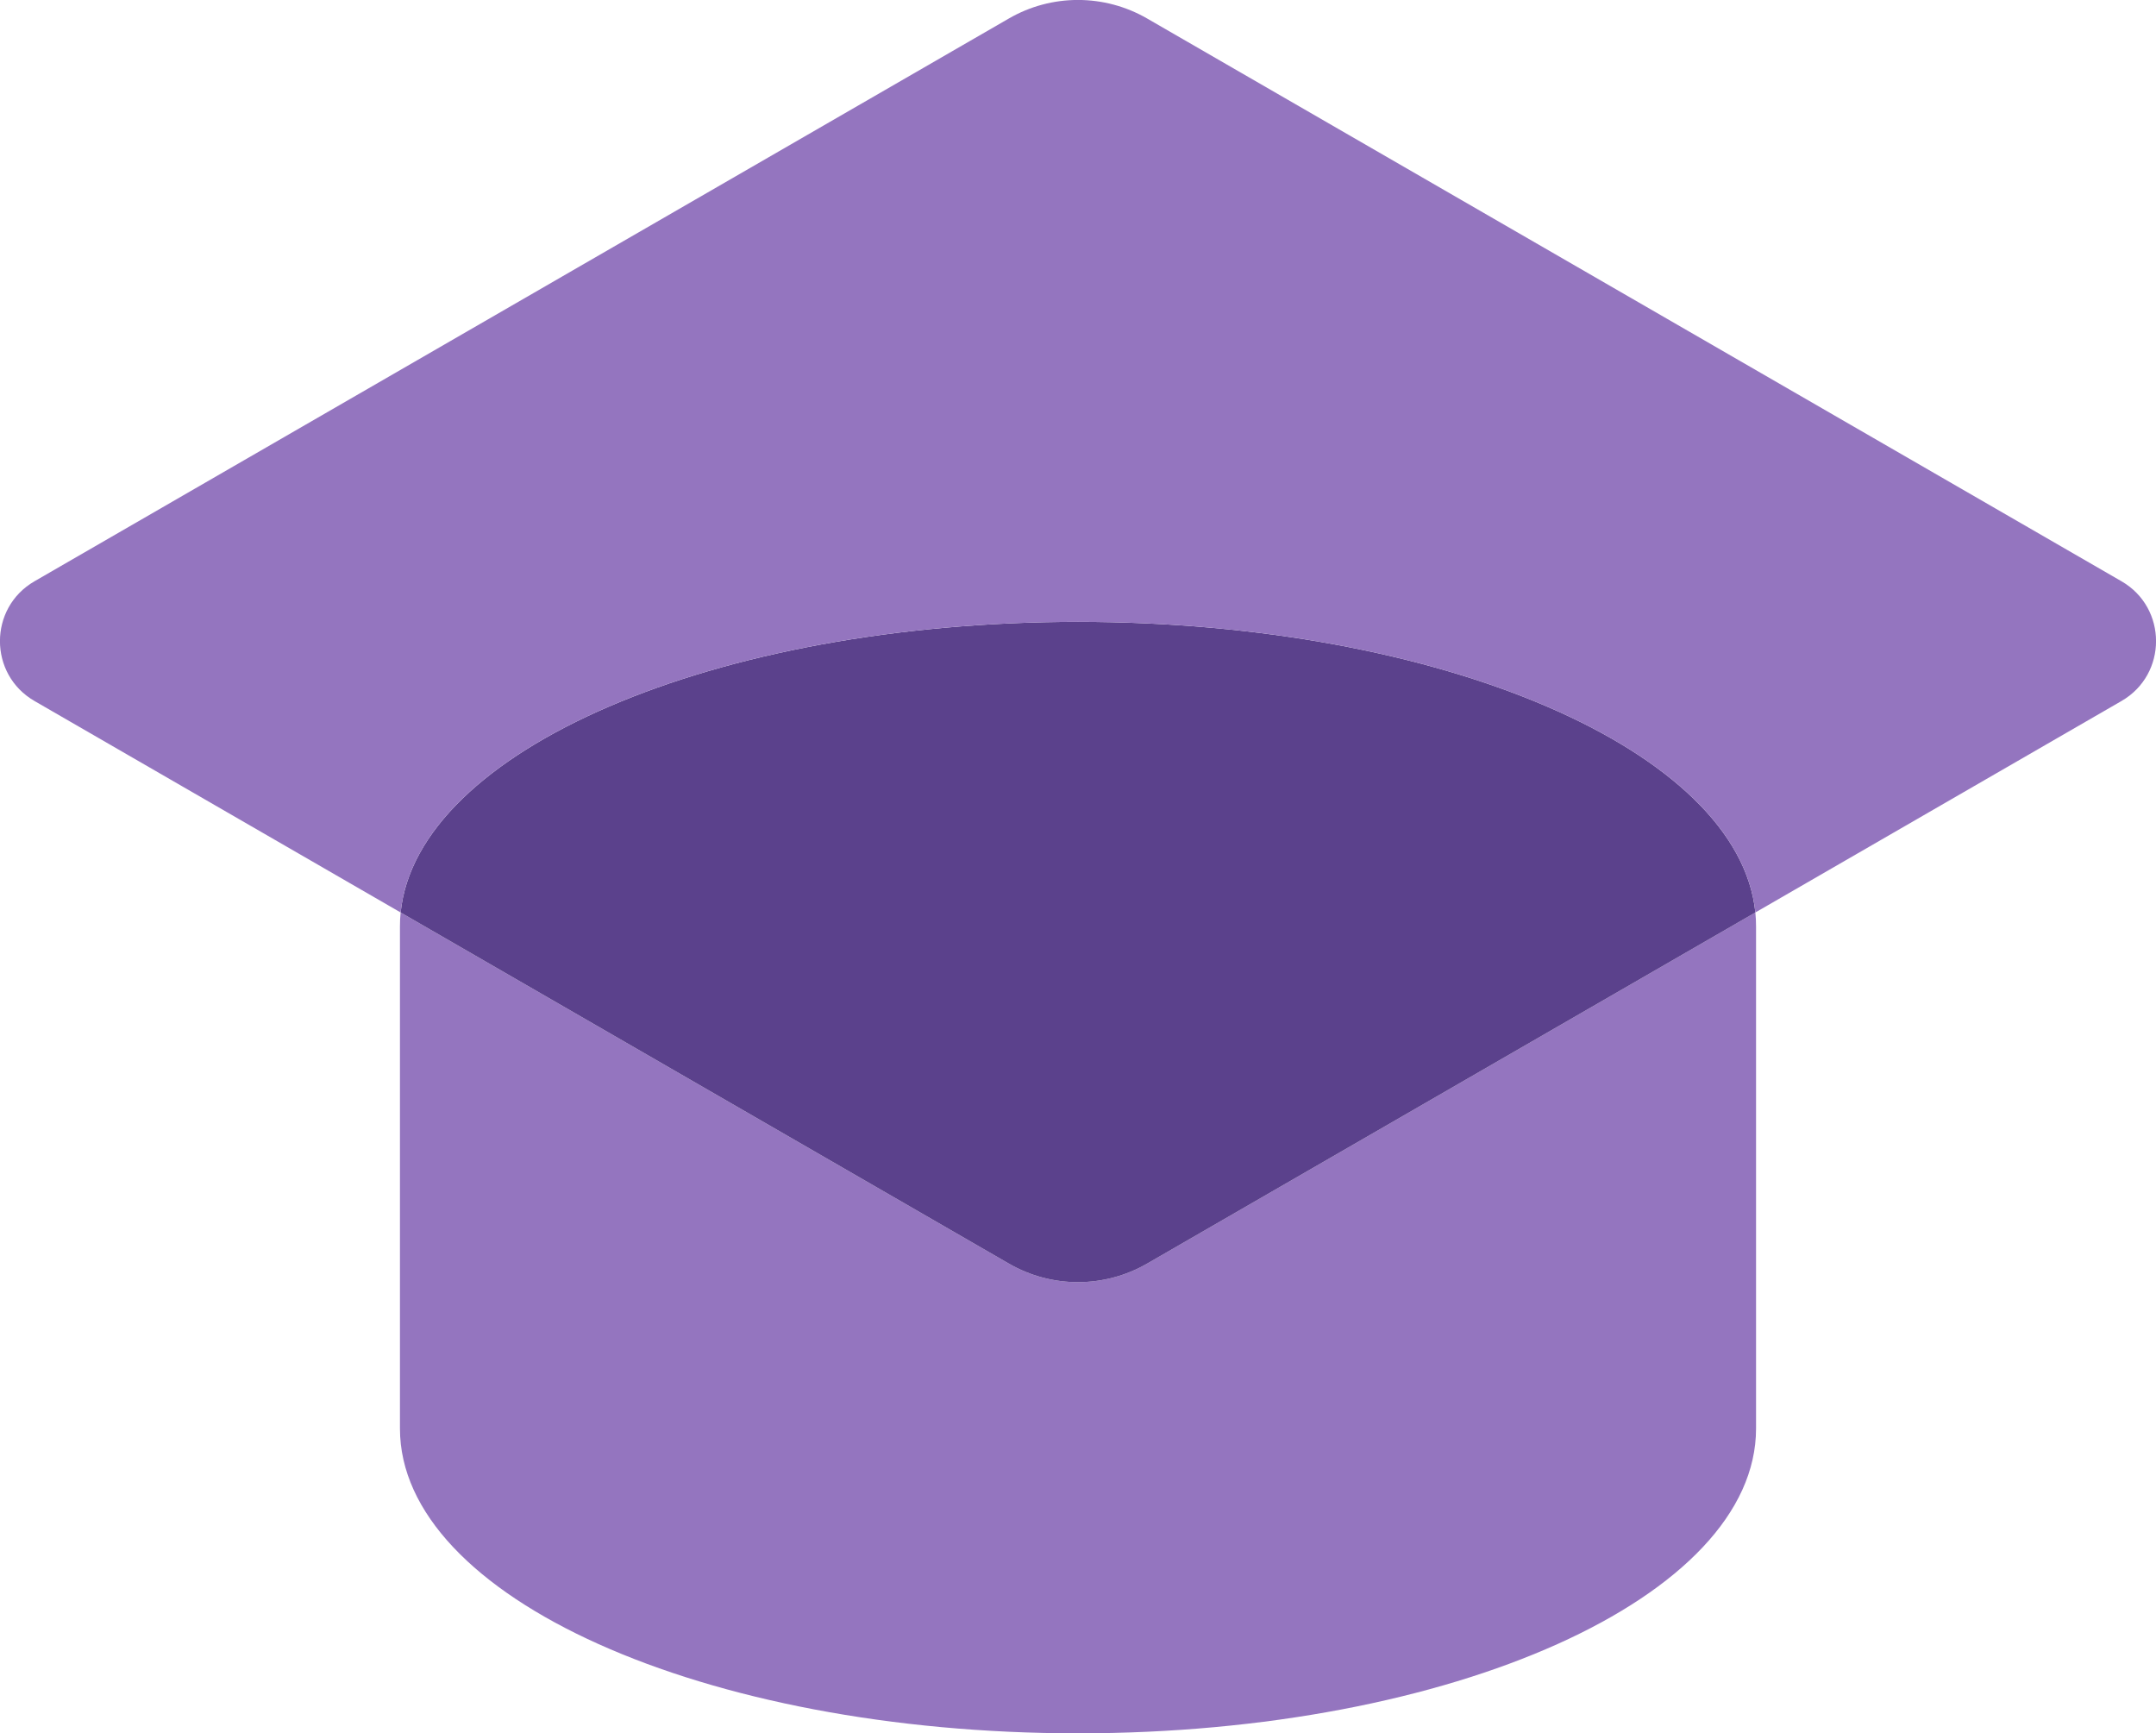
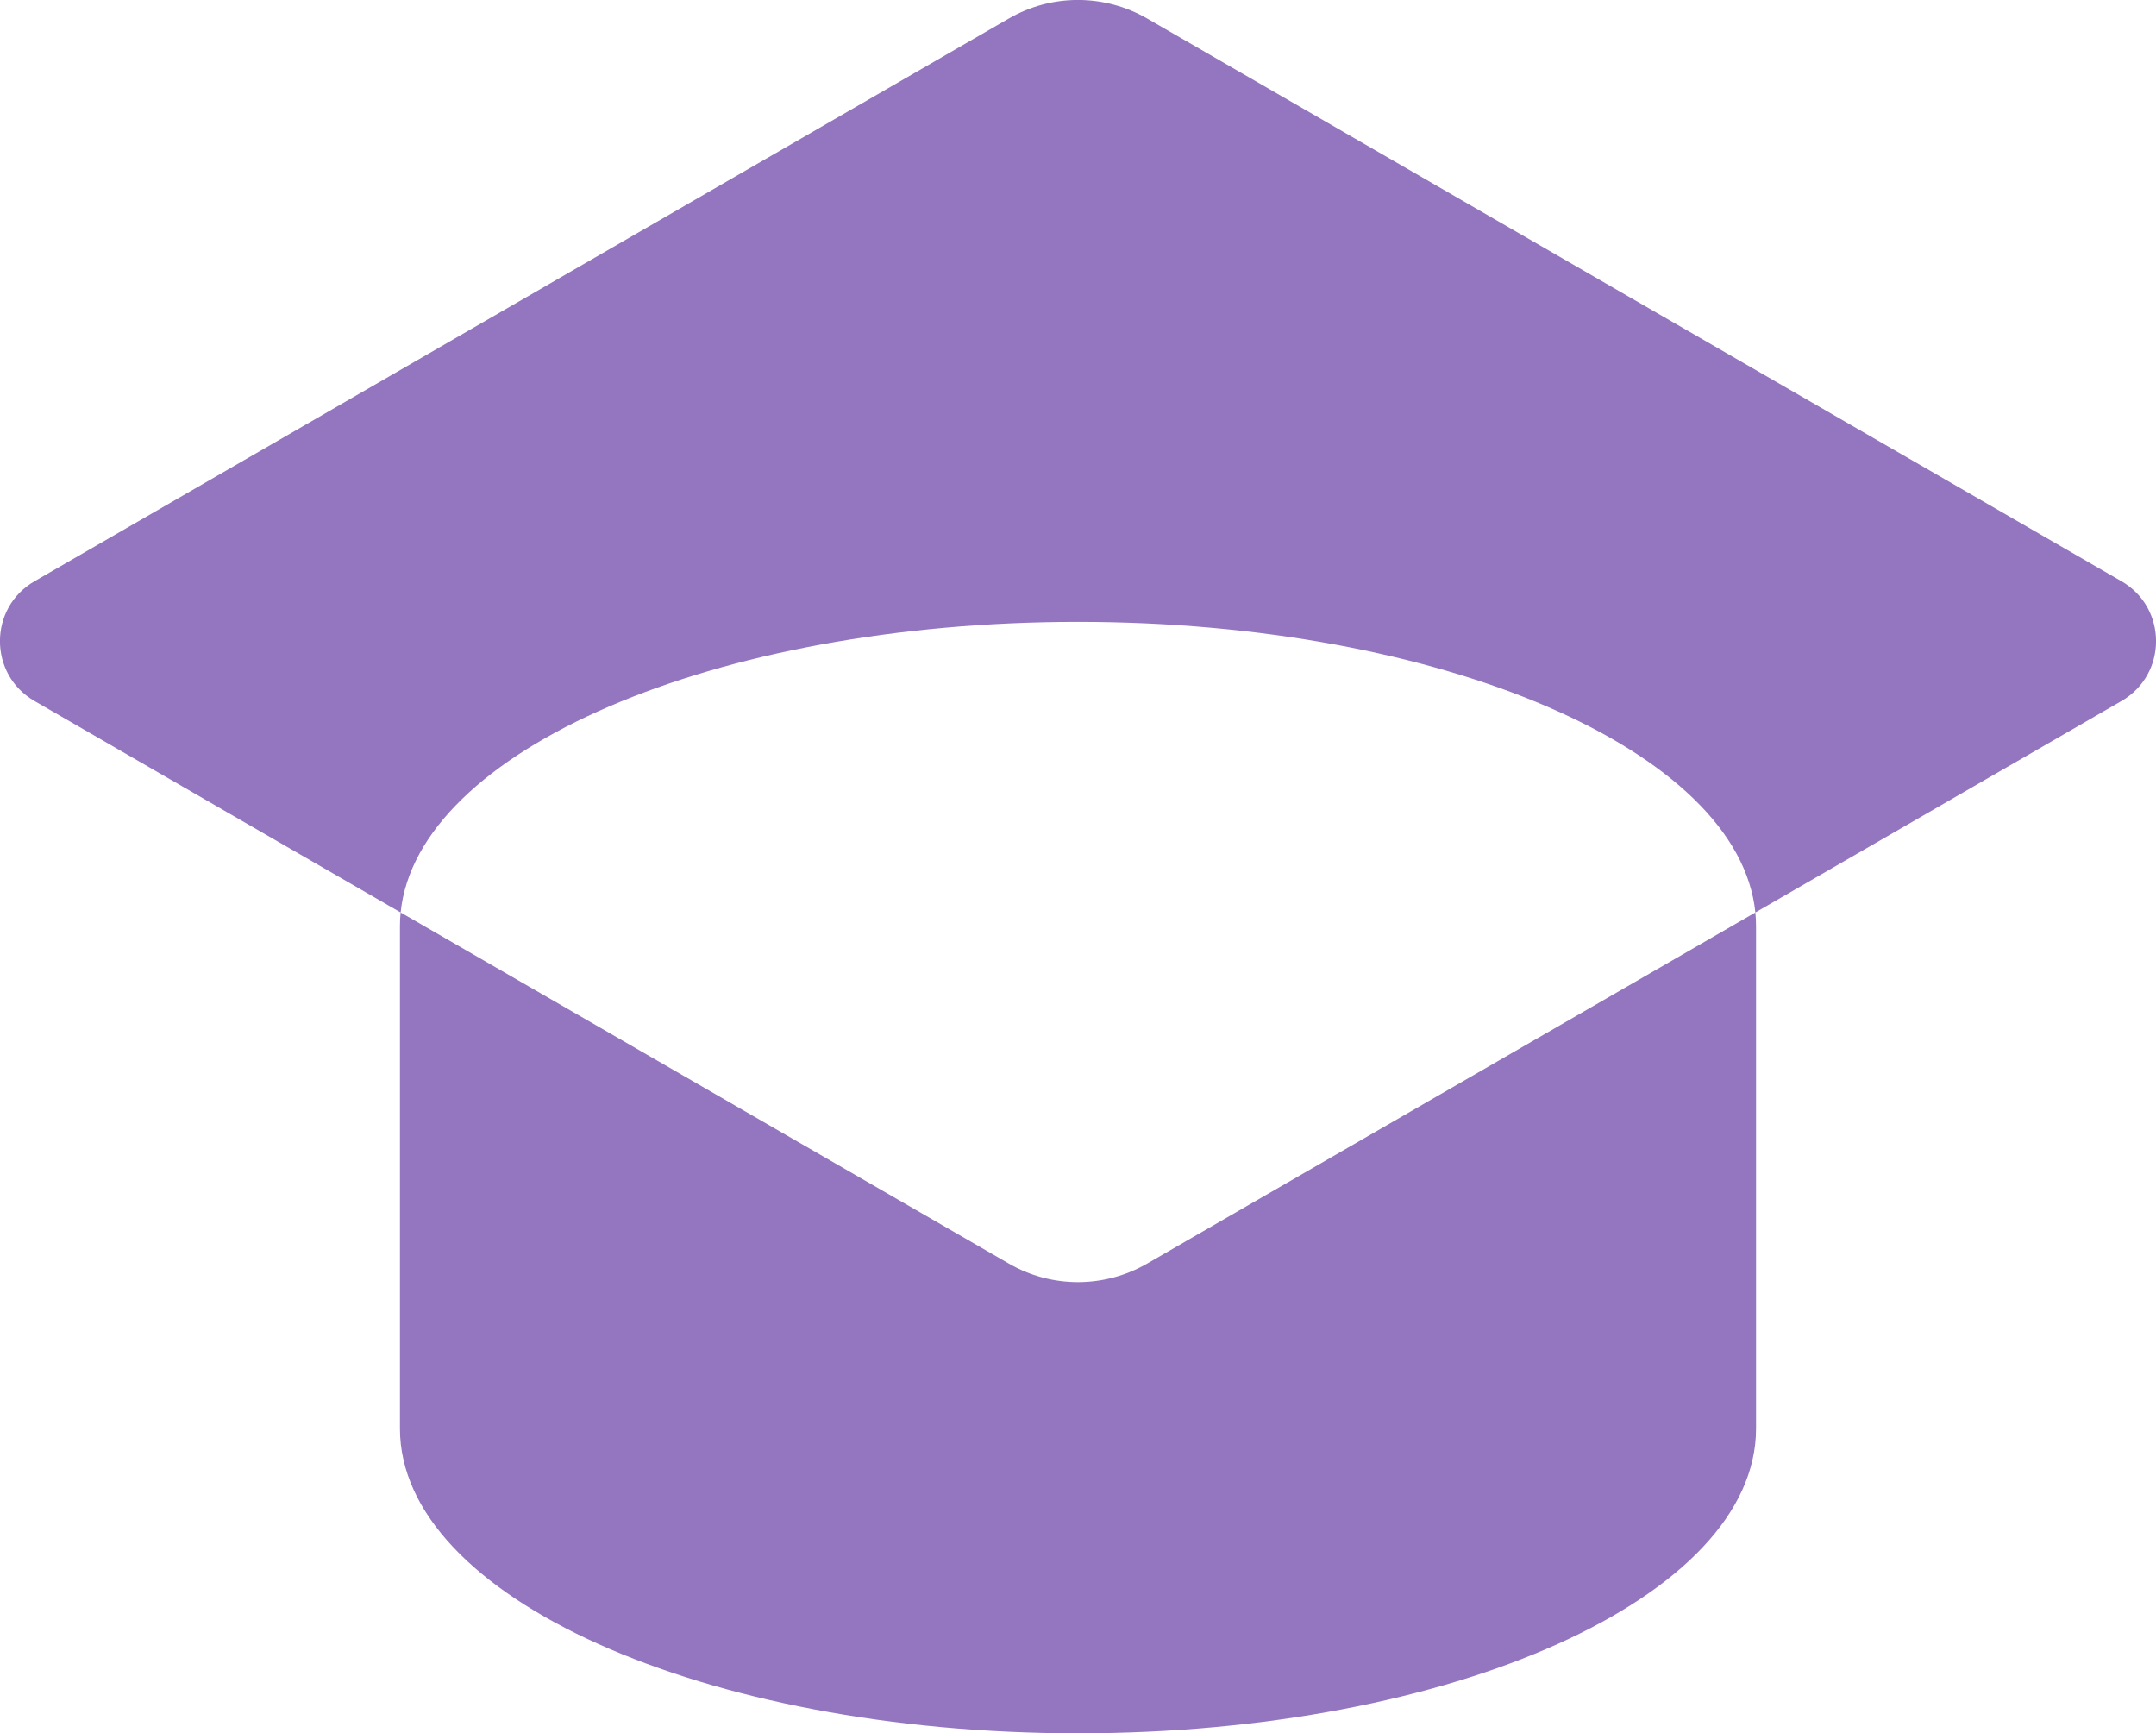
<svg xmlns="http://www.w3.org/2000/svg" id="Layer_1" data-name="Layer 1" viewBox="0 0 124.74 100.26">
  <defs>
    <style>
      .cls-1 {
        fill: #5b418c;
      }

      .cls-2 {
        fill: #9475bf;
      }
    </style>
  </defs>
  <path class="cls-2" d="M101.6,53.6v29.03c0,9.74-17.56,17.63-39.23,17.63s-39.23-7.89-39.23-17.63v-29.03c0-.27.01-.55.04-.82l35.19,20.31c2.47,1.43,5.52,1.43,8,0l35.19-20.31c.03.27.04.55.04.82Z" />
-   <path class="cls-1" d="M101.56,52.78l-35.19,20.31c-2.48,1.43-5.53,1.43-8,0l-35.19-20.31c.95-9.35,18.13-16.81,39.19-16.81s38.24,7.46,39.19,16.81Z" />
  <path class="cls-2" d="M122.74,40.55l-21.18,12.23c-.95-9.35-18.13-16.81-39.19-16.81s-38.24,7.46-39.19,16.81L2,40.55c-2.67-1.54-2.67-5.39,0-6.93L58.37,1.07c2.47-1.43,5.52-1.43,8,0l56.37,32.55c2.67,1.54,2.67,5.39,0,6.93Z" />
</svg>